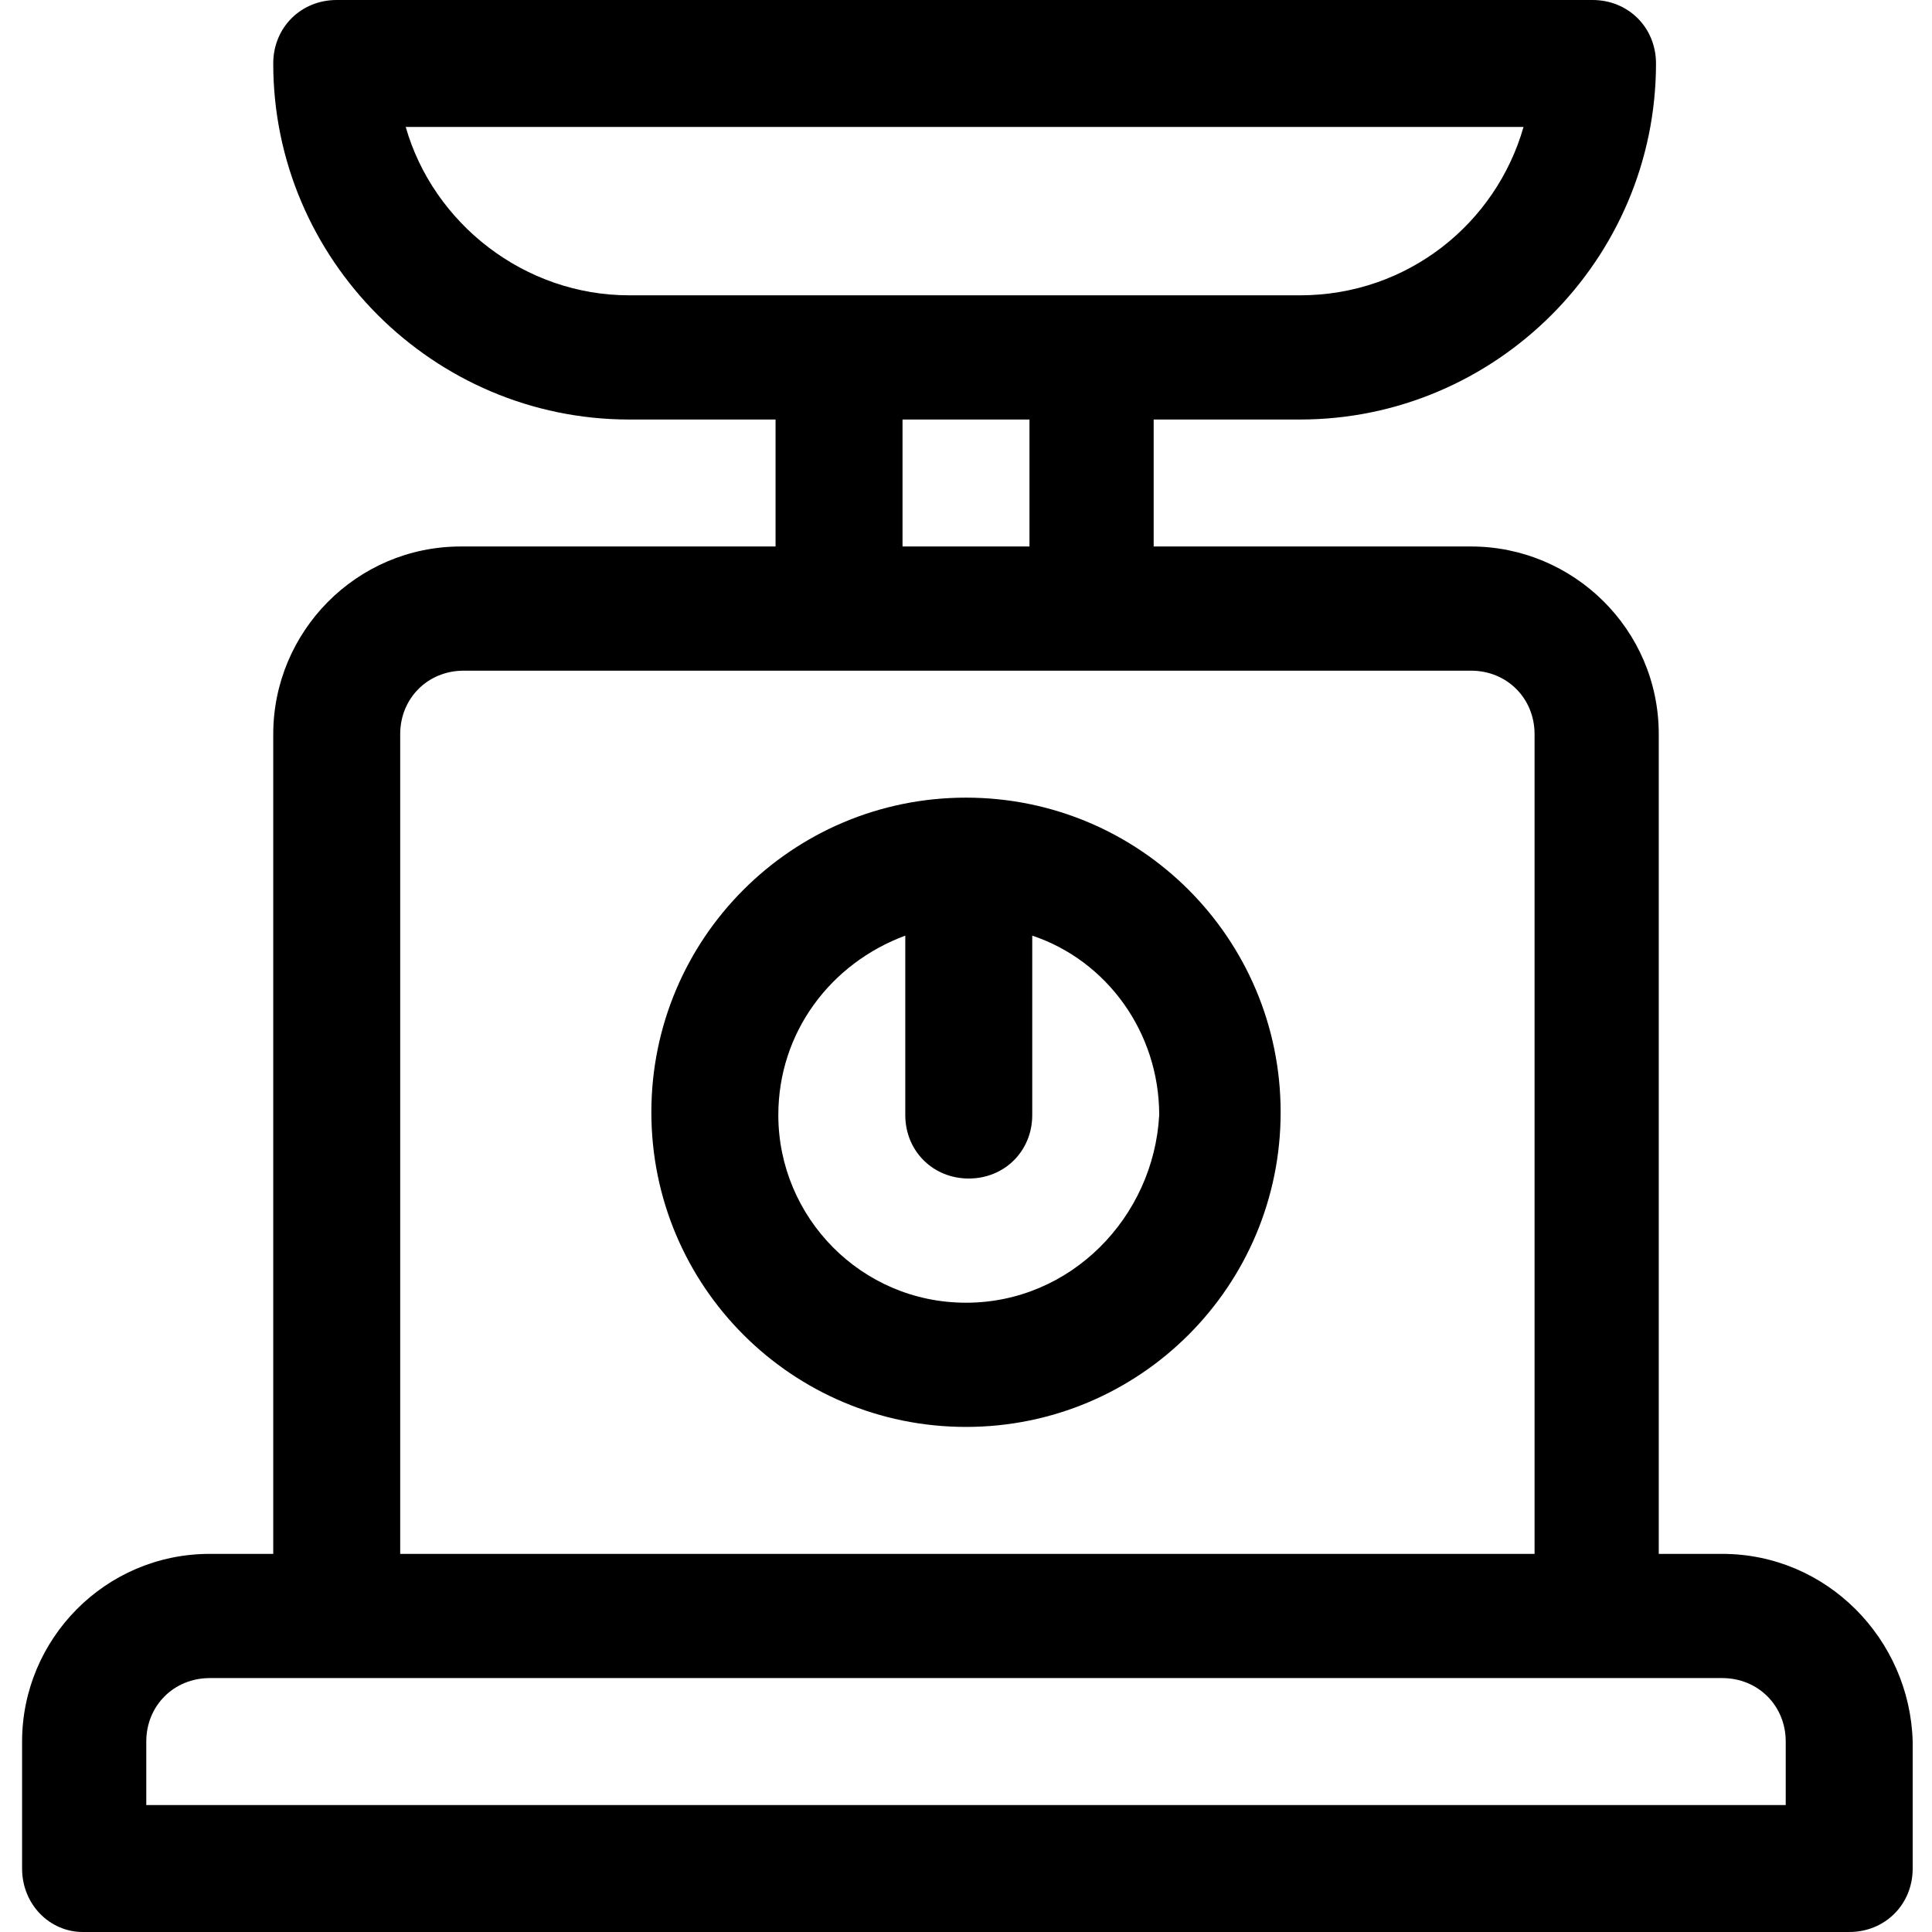
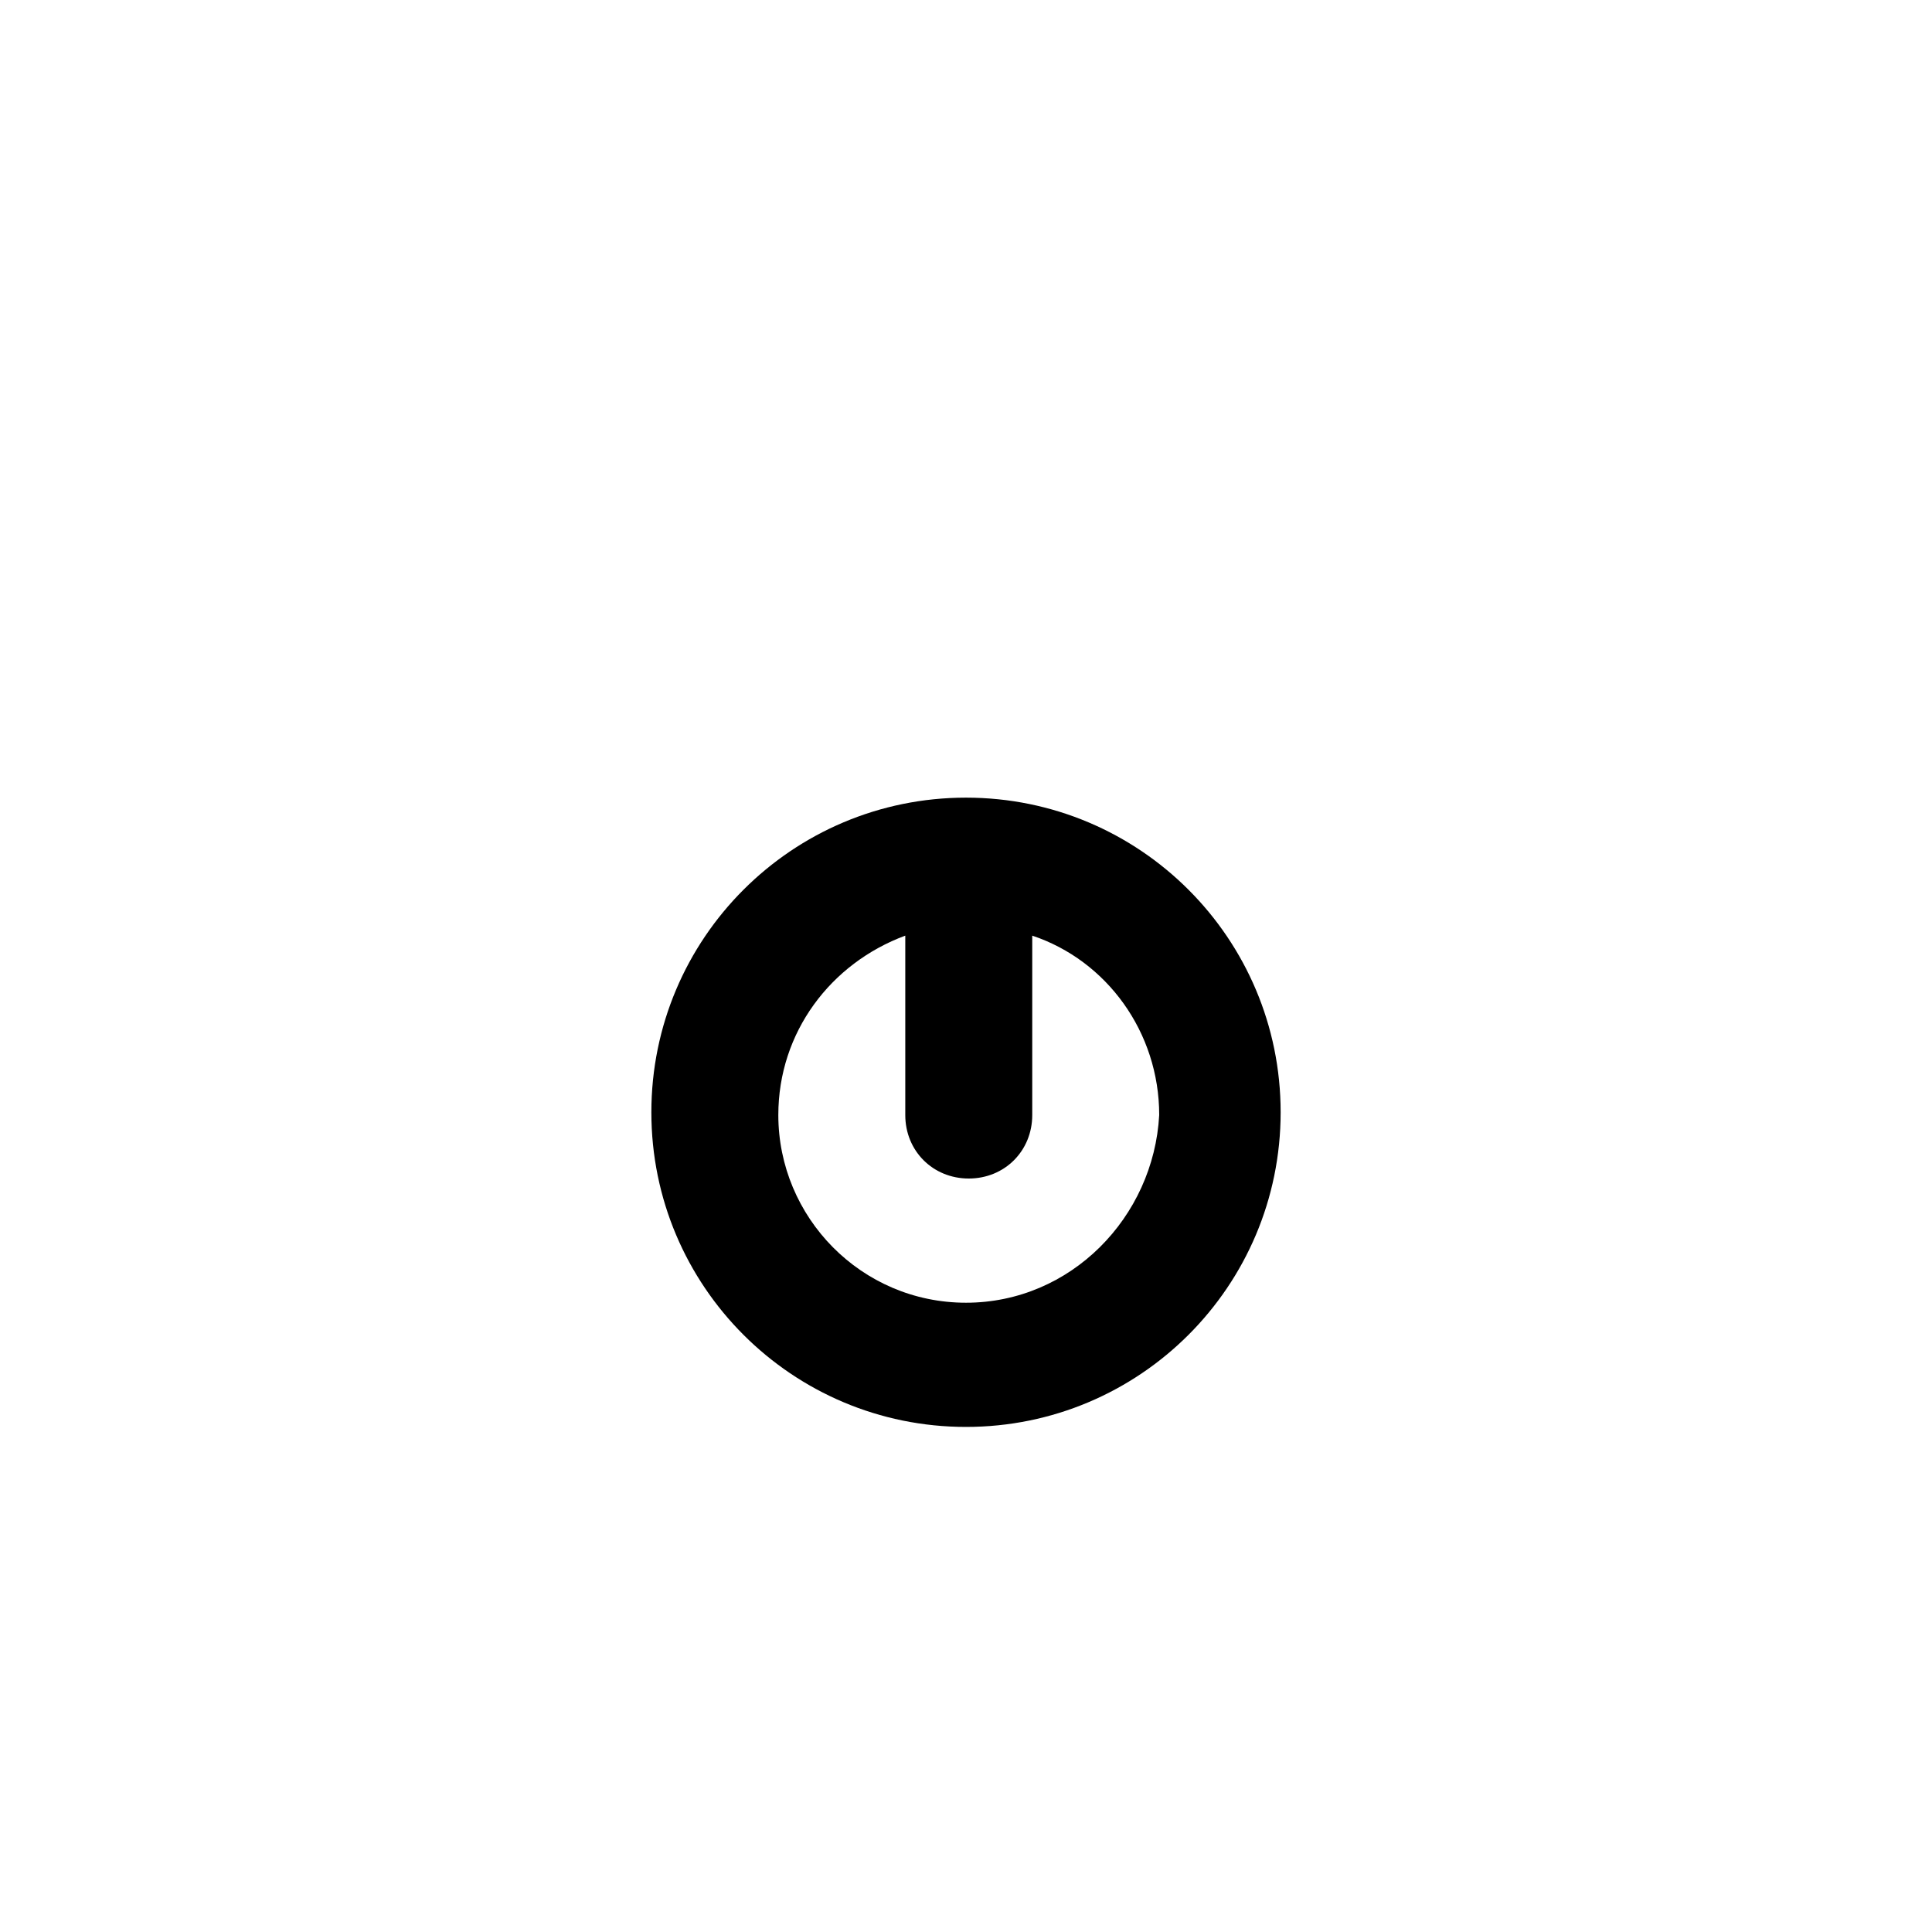
<svg xmlns="http://www.w3.org/2000/svg" version="1.1" id="Layer_1" x="0px" y="0px" viewBox="0 0 70 70" style="enable-background:new 0 0 70 70;" xml:space="preserve">
  <g id="Symbols_1_">
    <g id="icon-_x2F_-Weigh-Management_1_" transform="translate(-5, 0)">
      <g id="scale_1_" transform="translate(5, 0)">
        <path id="Shape_2_" d="M35,28.9c-6.3,0-11.4,5.1-11.4,11.4S28.7,51.7,35,51.7s11.4-5.1,11.4-11.4C46.4,34,41.3,28.9,35,28.9z      M35,47.2c-3.8,0-6.8-3.1-6.8-6.8c0-3,1.9-5.5,4.6-6.5v6.5c0,1.3,1,2.3,2.3,2.3c1.3,0,2.3-1,2.3-2.3v-6.5     c2.7,0.9,4.6,3.5,4.6,6.5C41.8,44.1,38.8,47.2,35,47.2z" />
-         <path id="Shape_1_" d="M62.4,56.3h-2.3V26.6c0-3.8-3.1-6.8-6.8-6.8H41.8v-4.6h5.3c7.1,0,12.9-5.8,12.9-12.9c0-1.3-1-2.3-2.3-2.3     H12.2c-1.3,0-2.3,1-2.3,2.3c0,7.1,5.8,12.9,12.9,12.9h5.3v4.6H16.7c-3.8,0-6.8,3.1-6.8,6.8v29.7H7.6c-3.8,0-6.8,3.1-6.8,6.8v4.6     C0.8,69,1.8,70,3,70H67c1.3,0,2.3-1,2.3-2.3v-4.6C69.2,59.4,66.2,56.3,62.4,56.3z M22.8,10.7c-3.8,0-7.1-2.6-8.1-6.1h40.5     c-1,3.5-4.2,6.1-8.1,6.1C34,10.7,33.6,10.7,22.8,10.7z M37.3,15.2v4.6h-4.6v-4.6H37.3z M14.5,26.6c0-1.3,1-2.3,2.3-2.3     c0.4,0,36.2,0,36.5,0c1.3,0,2.3,1,2.3,2.3v29.7H14.5V26.6z M64.7,65.4H5.3v-2.3c0-1.3,1-2.3,2.3-2.3c4.5,0,52.7,0,54.8,0     c1.3,0,2.3,1,2.3,2.3V65.4L64.7,65.4z" />
      </g>
    </g>
  </g>
</svg>